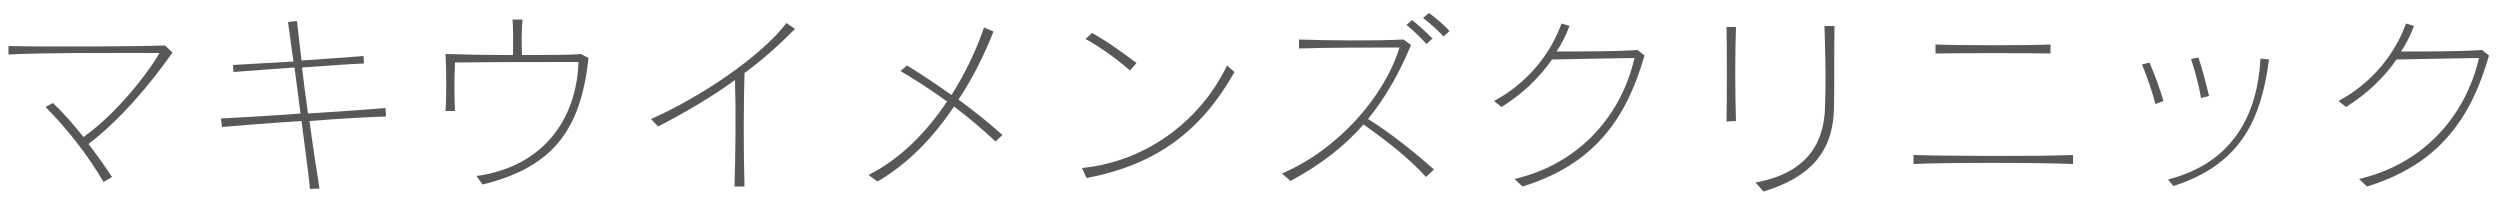
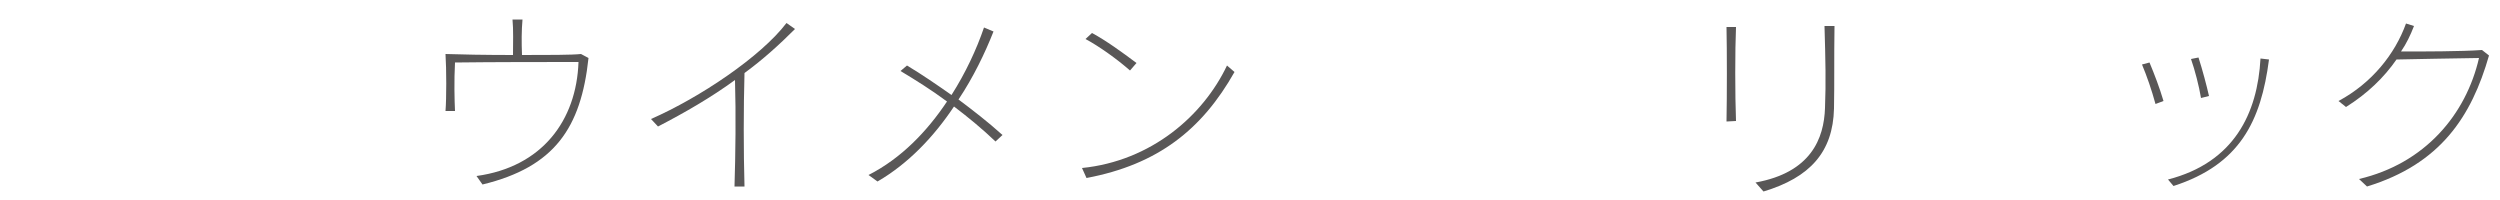
<svg xmlns="http://www.w3.org/2000/svg" version="1.1" id="レイヤー_1" x="0px" y="0px" viewBox="0 0 500 40" style="enable-background:new 0 0 500 40;" xml:space="preserve">
  <style type="text/css">
	.st0{fill:#595757;}
</style>
-   <path class="st0" d="M17.7,28.8c1.6,2.1,3.2,4.3,4.7,6.6l-1.7,1c-3.1-5.4-7.5-10.9-11.6-15l1.5-0.8c2.1,2,4.1,4.3,6.1,6.8  c5.7-4,12.1-11.5,15.2-16.8c-4.2,0-23.8-0.1-30.2,0.3V9.2C8.2,9.4,27.4,9.3,33,9.1l1.5,1.4C30,16.9,24.1,23.9,17.7,28.8z" />
-   <path class="st0" d="M61.9,24.2c0.7,5.3,1.5,10.4,2,13.5L62,37.8c-0.3-3.1-1-8.2-1.7-13.6c-6.3,0.4-12.6,0.9-15.9,1.2l-0.2-1.7  c3.4-0.2,9.6-0.5,15.9-1c-0.4-3.1-0.8-6.3-1.2-9.2c-4.7,0.3-9.4,0.7-12.2,0.9L46.6,13c2.8-0.2,7.4-0.4,12.1-0.7  c-0.5-3.2-0.8-6-1.1-7.9l1.8-0.2c0.2,1.8,0.5,4.6,0.9,7.9c4.8-0.3,9.6-0.7,12.4-0.9l0.1,1.5c-2.7,0.1-7.1,0.4-12.4,0.8  c0.3,2.6,0.7,5.6,1.2,9.2c6.1-0.4,12.2-0.8,15.5-1.1l0.1,1.7C73.9,23.4,68.1,23.7,61.9,24.2z" />
  <path class="st0" d="M96.5,36.9l-1.2-1.7c13.1-1.8,20-11.1,20.4-22.8c-6,0-17.4,0-24.7,0.1c-0.2,3.7-0.1,7.6,0,9.7h-1.9  c0.2-2.5,0.2-8.3,0-11.4c2.6,0.1,8.1,0.2,13.5,0.2c0-2.5,0.1-5-0.1-7.1h2c-0.2,2.2-0.2,4.6-0.1,7.1c5.1,0,10,0,11.8-0.2l1.5,0.8  C116.2,25.6,110.9,33.4,96.5,36.9z" />
  <path class="st0" d="M148.9,14.6c-0.2,7-0.2,15.6,0,22.7h-2c0.2-6.5,0.3-14.4,0.1-21.3c-4.8,3.5-10,6.5-15.4,9.3l-1.4-1.5  c9.8-4.3,22-12.5,27.1-19.2l1.7,1.2C155.9,8.9,152.6,11.9,148.9,14.6z" />
  <path class="st0" d="M199.1,28.3c-2.5-2.4-5.4-4.8-8.3-7c-4,6-9.1,11.4-15.3,15l-1.8-1.3c6.5-3.3,11.7-8.7,15.7-14.7  c-3.1-2.3-6.3-4.3-9.3-6.1l1.3-1.1c3,1.8,5.9,3.8,8.9,5.9c2.8-4.4,5-9.1,6.5-13.5l1.9,0.8c-1.7,4.3-4,9.1-7,13.6  c2.8,2.1,5.8,4.4,8.8,7.1L199.1,28.3z" />
  <path class="st0" d="M217.3,35.6l-0.9-2c13.8-1.4,24.2-10.4,29-20.5l1.5,1.3C240.4,25.9,231.6,32.9,217.3,35.6z M226,14.1  c-2.5-2.2-6.1-4.8-8.9-6.3l1.3-1.2c2.8,1.5,6.1,3.9,8.9,6L226,14.1z" />
-   <path class="st0" d="M285.2,35.4c-3.5-3.9-8.5-7.7-12.5-10.5c-3.7,4.2-8.3,7.9-14.6,11.3l-1.7-1.5c11.2-4.8,20.5-15.4,23.5-25.2  c-4.8,0-14.8,0-20.1,0.2V7.9c5.5,0.2,15.1,0.3,20.9,0l1.5,1.1c-2.3,5.5-5,10.4-8.6,14.8c4.2,2.6,8.9,6.3,13.2,10.1L285.2,35.4z   M285.3,8.8c-1.2-1.3-2.6-2.7-4-3.8l1.1-1c1.4,1.1,2.8,2.4,4.1,3.7L285.3,8.8z M288.7,7.3c-1.2-1.3-2.5-2.5-4.1-3.7l1.2-1  c1.5,1.1,2.9,2.3,4.1,3.6L288.7,7.3z" />
-   <path class="st0" d="M304.5,37.3l-1.6-1.5c13.2-3.1,21.4-12.9,24-24.2c-6.1,0.1-12.2,0.2-16.5,0.3c-2.5,3.6-5.8,6.8-10.1,9.5  l-1.5-1.2c6.7-3.6,11.3-9.4,13.5-15.5l1.6,0.5c-0.7,1.8-1.5,3.5-2.6,5.1c4.4,0,12.1,0,16.2-0.3l1.4,1.1  C325.4,23.3,319.2,32.8,304.5,37.3z" />
  <path class="st0" d="M345.3,24.3c0.1-5.1,0.1-14.2,0-18.9h1.9c-0.2,4.6-0.2,13.6,0,18.8L345.3,24.3z M366.8,21.7  c-0.2,8.7-4.8,13.8-14.1,16.6l-1.6-1.8c11.1-2,13.7-8.8,13.9-14.9c0.2-5.1,0.1-9.5-0.1-16.4h2C366.8,11.8,366.9,16.4,366.8,21.7z" />
-   <path class="st0" d="M382.7,32.8V31c6.1,0.2,25.2,0.3,31.9,0v1.8C407.9,32.5,388.6,32.5,382.7,32.8z M387.1,10.7V8.9  c4.7,0.2,18.4,0.2,23,0v1.8C405.3,10.6,392.1,10.6,387.1,10.7z" />
  <path class="st0" d="M431.1,20.8c-0.8-2.9-1.7-5.5-2.7-7.9l1.5-0.4c1,2.4,2,5,2.8,7.7L431.1,20.8z M434.7,37.2l-1.1-1.3  c13.2-3.4,17.9-13.2,18.5-24.2l1.7,0.2C452.2,24.2,448,32.9,434.7,37.2z M440.2,19.6c-0.4-2.4-1.2-5.5-2-7.8l1.5-0.3  c0.8,2.5,1.6,5.5,2.1,7.7L440.2,19.6z" />
  <path class="st0" d="M473.4,37.3l-1.6-1.5c13.2-3.1,21.4-12.9,24-24.2c-6.1,0.1-12.2,0.2-16.5,0.3c-2.5,3.6-5.8,6.8-10.1,9.5  l-1.5-1.2c6.7-3.6,11.3-9.4,13.5-15.5l1.6,0.5c-0.7,1.8-1.5,3.5-2.6,5.1c4.4,0,12.1,0,16.2-0.3l1.4,1.1  C494.3,23.3,488.1,32.8,473.4,37.3z" />
</svg>